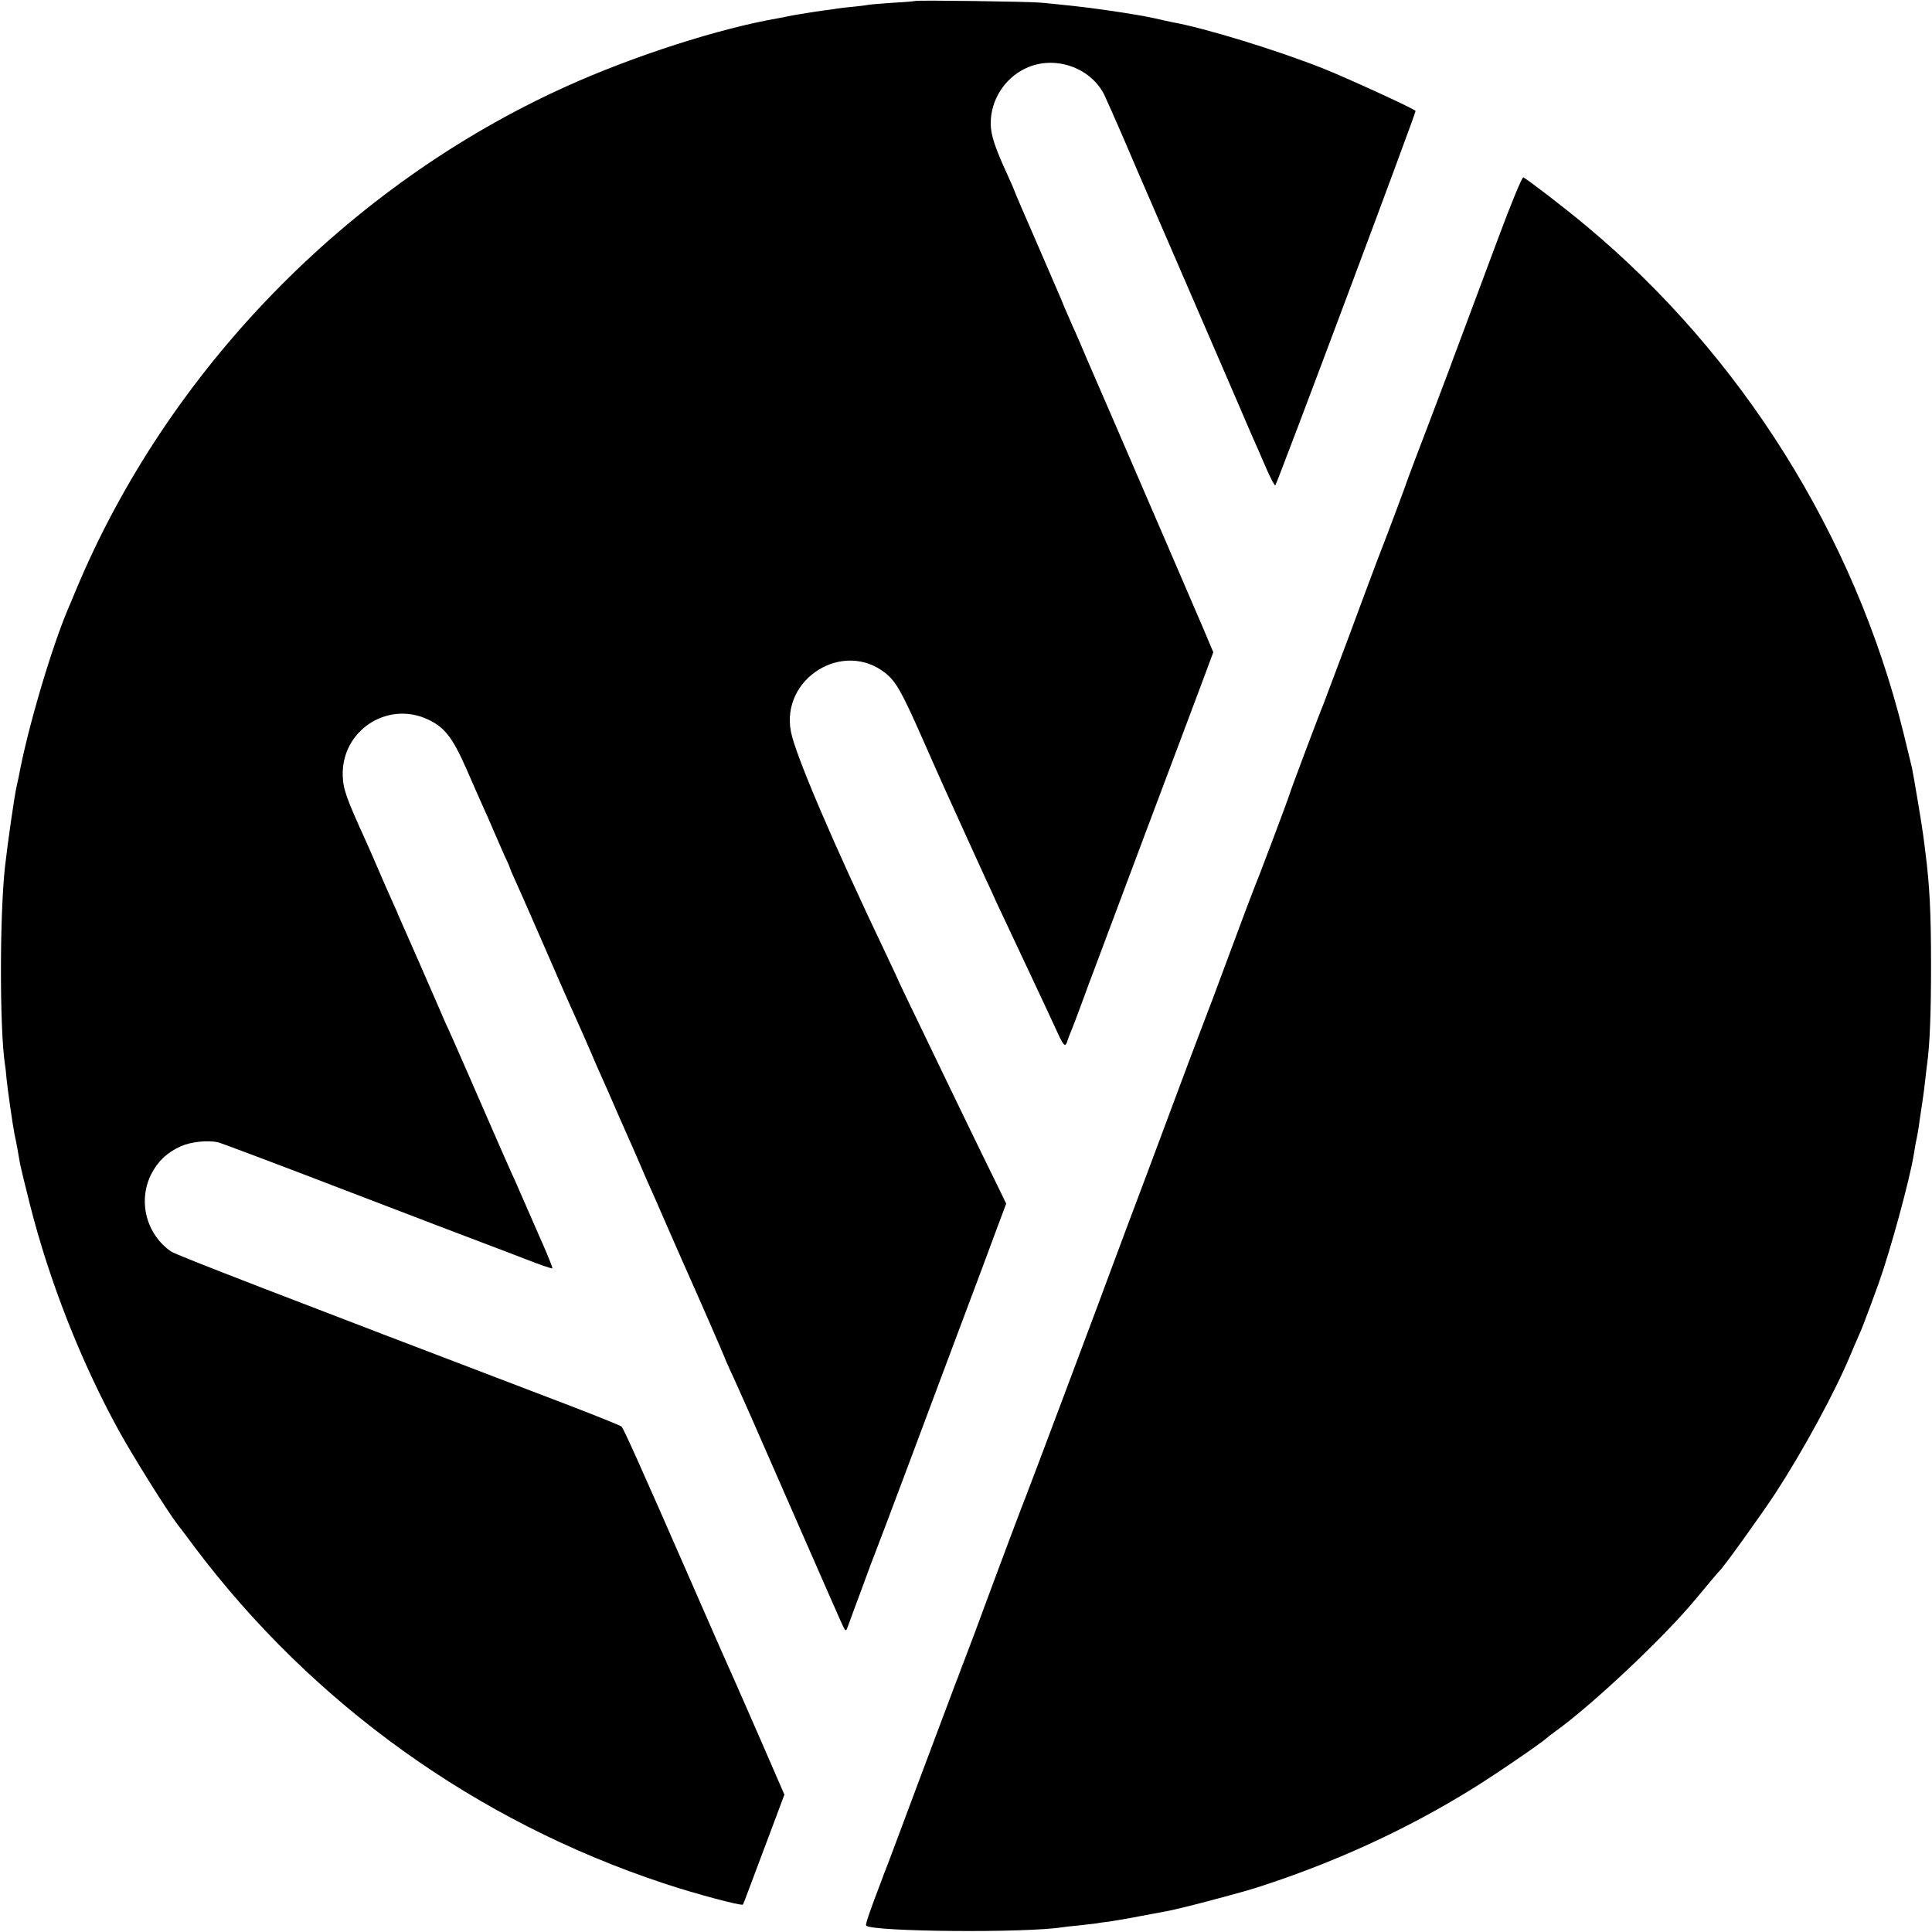
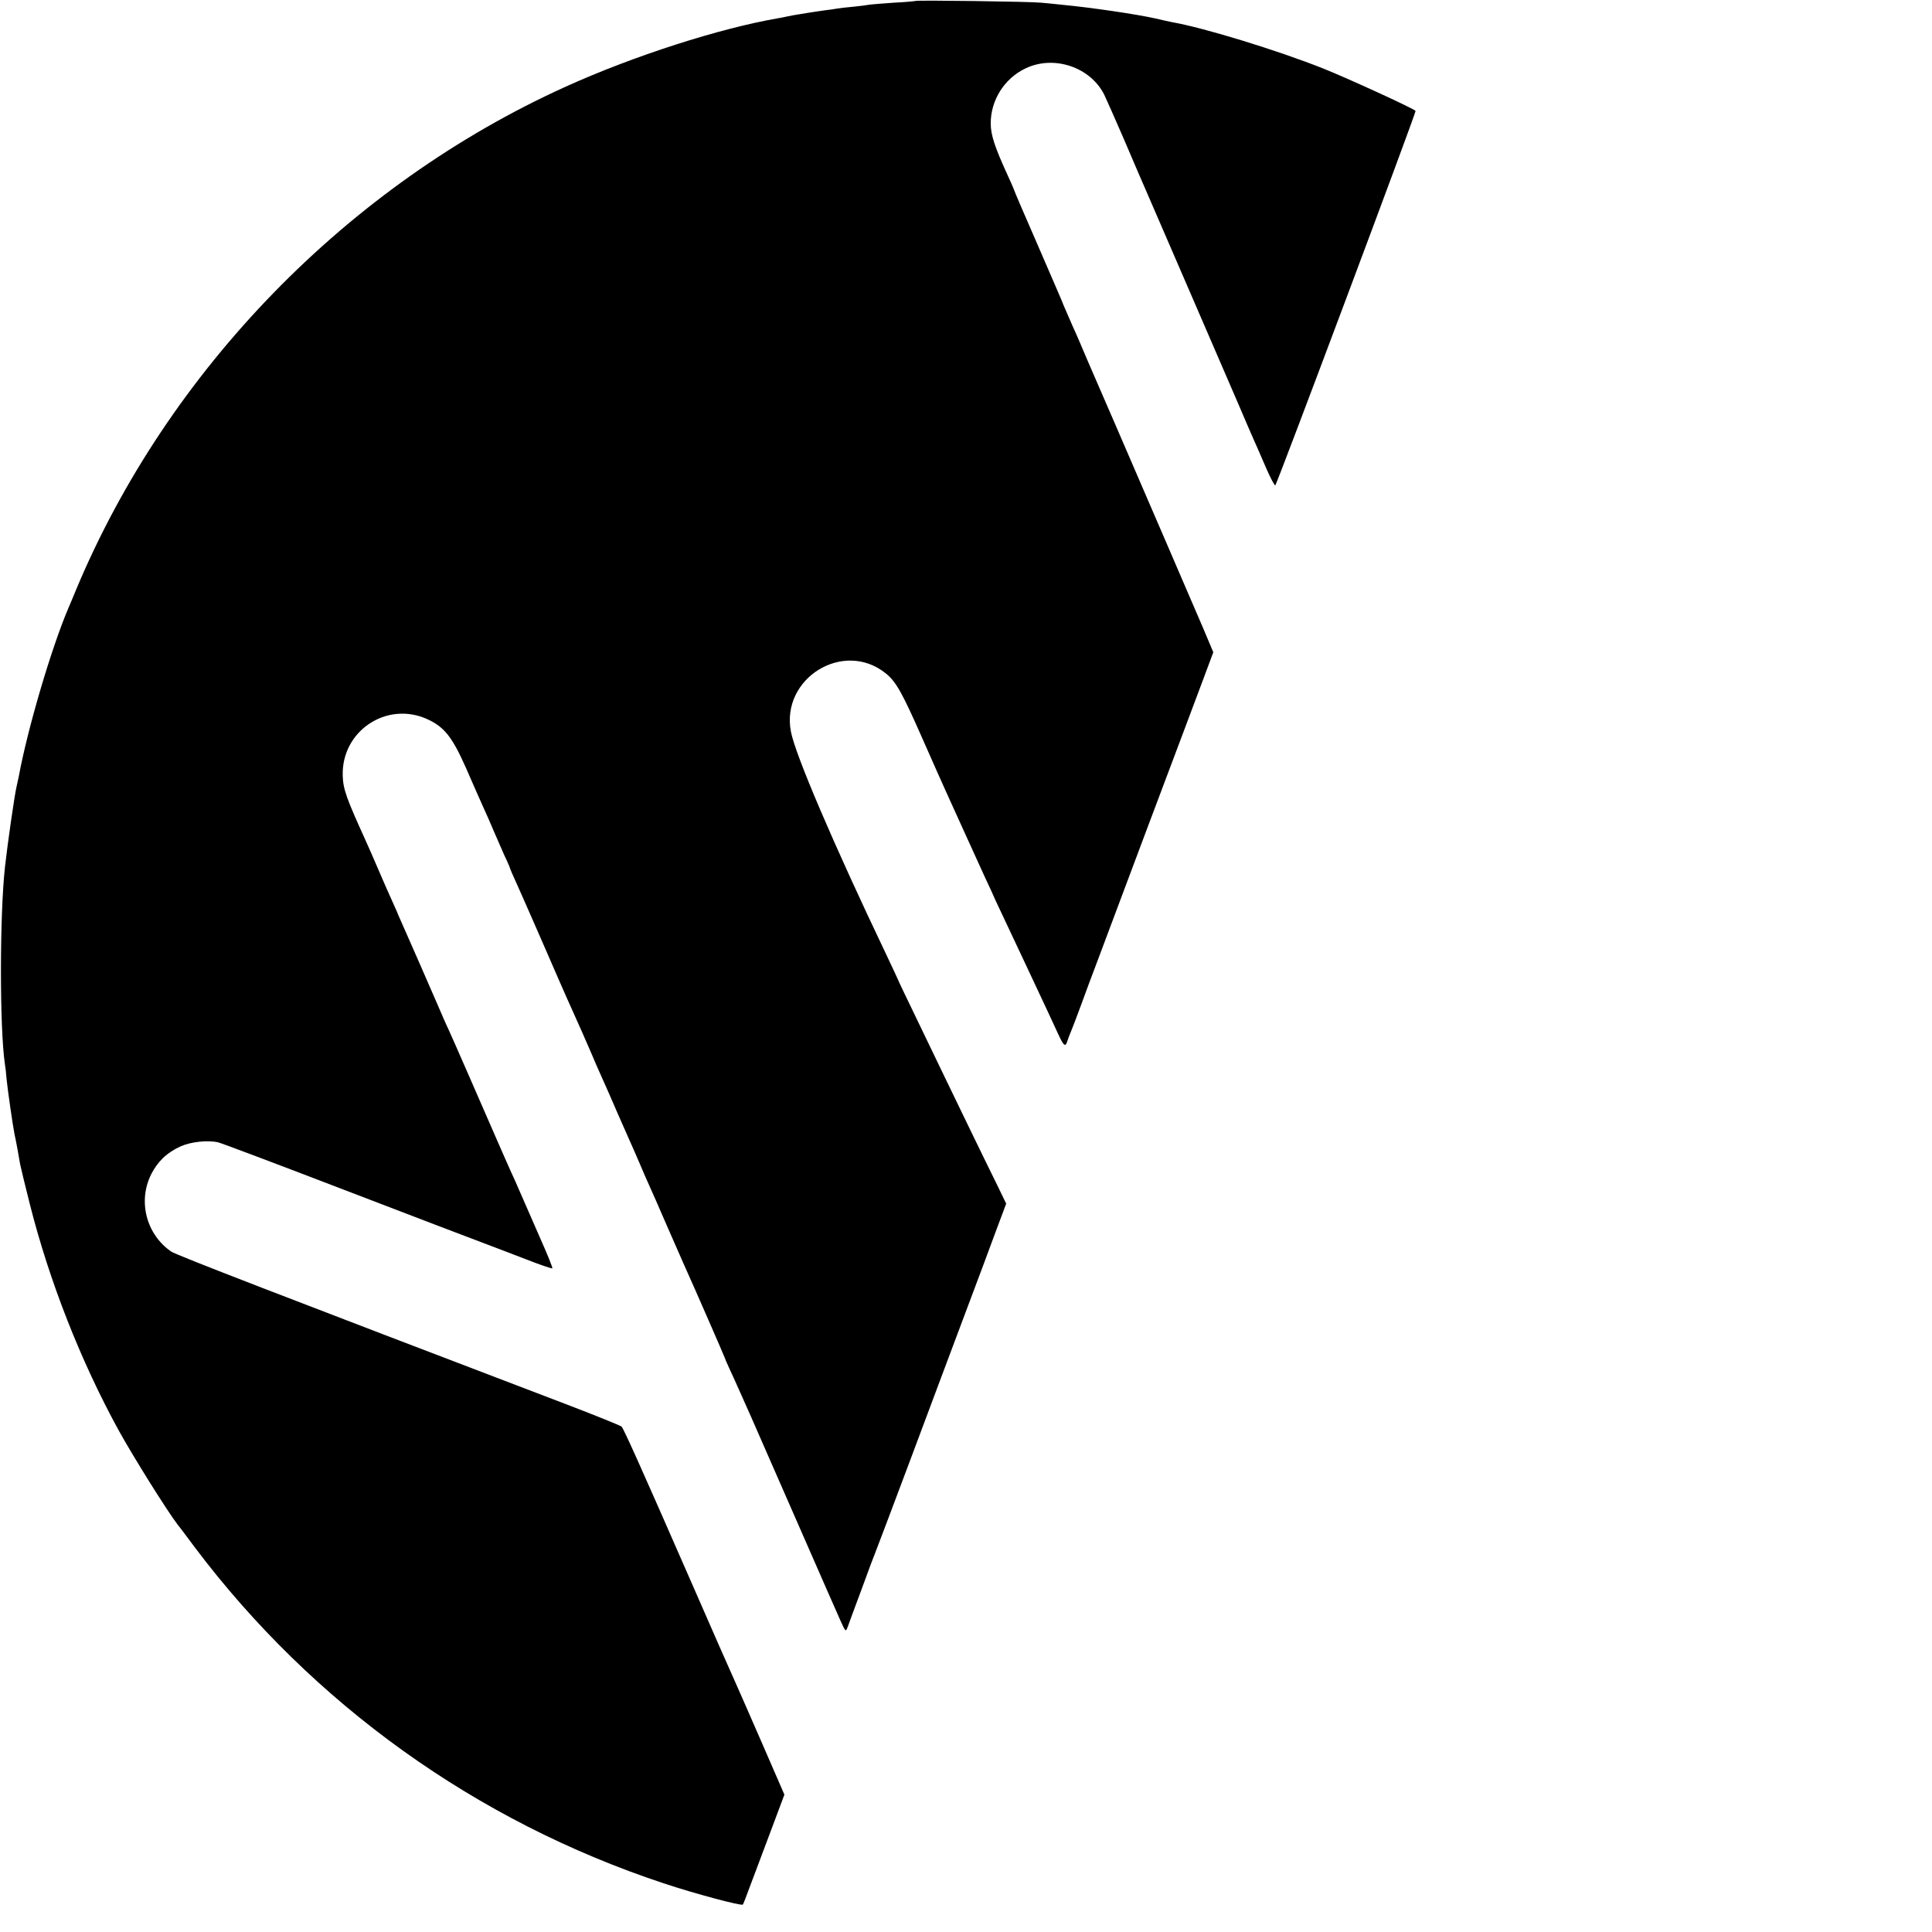
<svg xmlns="http://www.w3.org/2000/svg" version="1.0" width="1000pt" height="1000pt" viewBox="0 0 1000 1000" preserveAspectRatio="xMidYMid meet">
  <g transform="translate(0,1000) scale(0.1,-0.1)" fill="#000000" stroke="none">
    <path d="M4738 9995 c-1 -1 -52 -6 -113 -9 -60 -4 -119 -9 -130 -11 -11 -2 -47 -7 -80 -10 -33 -3 -69 -7 -80 -9 -11 -2 -42 -7 -70 -10 -27 -4 -63 -9 -80 -12 -16 -3 -41 -7 -55 -9 -14 -2 -36 -6 -50 -9 -14 -3 -36 -8 -50 -10 -304 -52 -753 -196 -1105 -356 -1126 -510 -2057 -1468 -2531 -2602 -14 -35 -32 -76 -39 -93 -88 -205 -213 -629 -258 -875 -3 -14 -8 -36 -11 -50 -11 -46 -47 -298 -60 -415 -28 -250 -28 -836 -1 -1020 3 -16 7 -52 9 -80 5 -51 32 -241 41 -285 3 -14 10 -47 15 -75 5 -27 11 -63 14 -80 3 -16 26 -111 51 -210 100 -395 262 -809 460 -1170 73 -132 248 -413 307 -490 5 -5 44 -57 87 -115 612 -812 1457 -1417 2426 -1738 159 -53 402 -118 410 -110 2 2 17 40 33 84 16 43 64 170 106 282 l76 203 -116 267 c-64 147 -127 290 -139 317 -51 114 -100 225 -220 500 -280 640 -357 810 -368 821 -7 6 -131 56 -277 112 -1502 573 -2028 776 -2054 794 -129 89 -173 260 -104 399 34 67 81 113 154 146 52 23 140 33 194 20 14 -3 309 -114 655 -247 347 -133 671 -257 720 -275 50 -19 148 -56 220 -84 71 -28 131 -48 134 -46 2 3 -24 69 -59 147 -93 212 -101 230 -115 263 -7 17 -24 55 -38 85 -14 30 -47 107 -75 170 -81 186 -232 532 -252 575 -11 22 -34 76 -53 120 -31 73 -157 359 -195 445 -9 19 -16 37 -17 40 -1 3 -14 32 -29 65 -15 33 -46 103 -68 155 -22 52 -53 122 -68 155 -96 211 -114 260 -116 329 -8 232 228 390 439 293 87 -40 128 -92 199 -252 33 -77 74 -168 89 -202 16 -34 40 -90 54 -123 14 -33 39 -90 55 -126 17 -35 30 -66 30 -69 0 -2 13 -32 29 -67 16 -35 52 -117 81 -183 29 -66 60 -138 70 -160 10 -22 43 -98 74 -170 31 -71 63 -143 71 -160 31 -69 69 -154 95 -215 15 -36 37 -87 50 -115 12 -27 30 -68 40 -90 21 -49 70 -161 103 -235 14 -30 39 -89 57 -130 17 -41 40 -93 50 -115 10 -22 51 -114 90 -205 40 -91 80 -183 90 -205 57 -126 210 -477 210 -480 0 -2 13 -32 29 -67 17 -35 64 -142 107 -238 436 -995 473 -1081 483 -1098 8 -15 11 -14 19 8 5 14 37 102 72 195 34 94 66 179 71 190 5 11 88 232 185 490 97 259 222 594 279 745 57 151 128 341 158 423 l55 147 -45 93 c-63 127 -214 439 -278 572 -29 61 -94 195 -144 299 -50 103 -91 189 -91 191 0 1 -29 63 -64 137 -274 574 -469 1031 -492 1150 -54 276 270 478 489 304 54 -43 84 -95 192 -340 53 -120 107 -242 120 -270 13 -28 57 -125 98 -216 41 -91 89 -196 107 -235 18 -38 43 -92 55 -120 13 -27 85 -180 160 -340 75 -159 148 -316 162 -347 29 -63 38 -70 48 -35 4 12 13 36 20 52 7 17 32 82 55 145 23 63 52 142 65 175 12 33 134 357 270 720 137 363 270 718 297 790 l48 129 -51 121 c-28 66 -117 271 -196 455 -237 549 -331 767 -400 925 -35 83 -70 164 -78 180 -26 59 -48 110 -50 115 -5 15 -37 88 -140 326 -63 144 -115 265 -115 268 0 2 -15 37 -34 78 -66 144 -88 209 -88 268 -1 120 70 234 180 286 146 70 334 8 407 -135 12 -25 57 -127 100 -226 42 -99 105 -245 140 -325 35 -80 136 -314 225 -520 89 -206 191 -442 227 -525 35 -82 72 -168 82 -190 10 -22 38 -86 62 -142 24 -56 47 -99 50 -95 10 10 731 1934 726 1938 -13 14 -359 172 -477 219 -239 95 -617 211 -782 240 -16 3 -56 12 -90 20 -94 21 -329 56 -478 70 -36 4 -85 9 -110 11 -52 6 -646 14 -652 9z" />
-     <path d="M7755 8768 c-163 -437 -157 -421 -199 -533 -21 -55 -40 -107 -43 -115 -3 -8 -7 -19 -9 -25 -2 -5 -49 -129 -104 -275 -56 -146 -105 -276 -110 -290 -8 -27 -110 -299 -165 -440 -18 -47 -85 -227 -149 -400 -65 -173 -122 -324 -126 -335 -14 -31 -171 -448 -175 -465 -5 -20 -163 -439 -175 -465 -5 -11 -64 -166 -130 -345 -66 -179 -127 -341 -135 -360 -7 -19 -48 -125 -89 -235 -41 -110 -136 -364 -211 -565 -76 -201 -150 -399 -165 -440 -64 -175 -452 -1207 -460 -1225 -8 -18 -140 -368 -266 -710 -25 -66 -49 -129 -53 -140 -5 -11 -14 -36 -21 -55 -7 -19 -16 -44 -21 -55 -4 -11 -87 -231 -184 -490 -97 -259 -178 -477 -182 -485 -3 -8 -7 -17 -8 -20 -1 -3 -5 -14 -9 -25 -62 -162 -88 -236 -83 -242 33 -32 830 -39 1019 -8 13 2 50 6 83 9 33 4 71 8 85 10 14 3 46 7 71 10 25 4 95 15 155 27 60 11 123 23 139 26 61 10 373 92 470 123 397 127 775 300 1115 511 114 70 358 237 386 263 7 6 24 20 40 31 193 138 564 487 729 686 75 90 121 145 126 149 21 19 222 299 291 405 143 220 304 517 383 705 15 36 35 83 45 105 10 22 21 49 25 60 31 81 46 122 78 210 62 173 160 534 182 665 3 19 8 46 10 60 11 52 15 75 20 115 3 22 10 67 15 100 5 33 12 85 15 115 3 30 8 69 10 85 14 102 20 264 20 505 0 277 -7 416 -30 595 -3 22 -7 60 -11 85 -5 42 -48 299 -58 347 -3 12 -23 95 -45 185 -252 1016 -837 1949 -1641 2619 -100 84 -296 235 -325 251 -6 4 -61 -128 -130 -314z" />
  </g>
</svg>